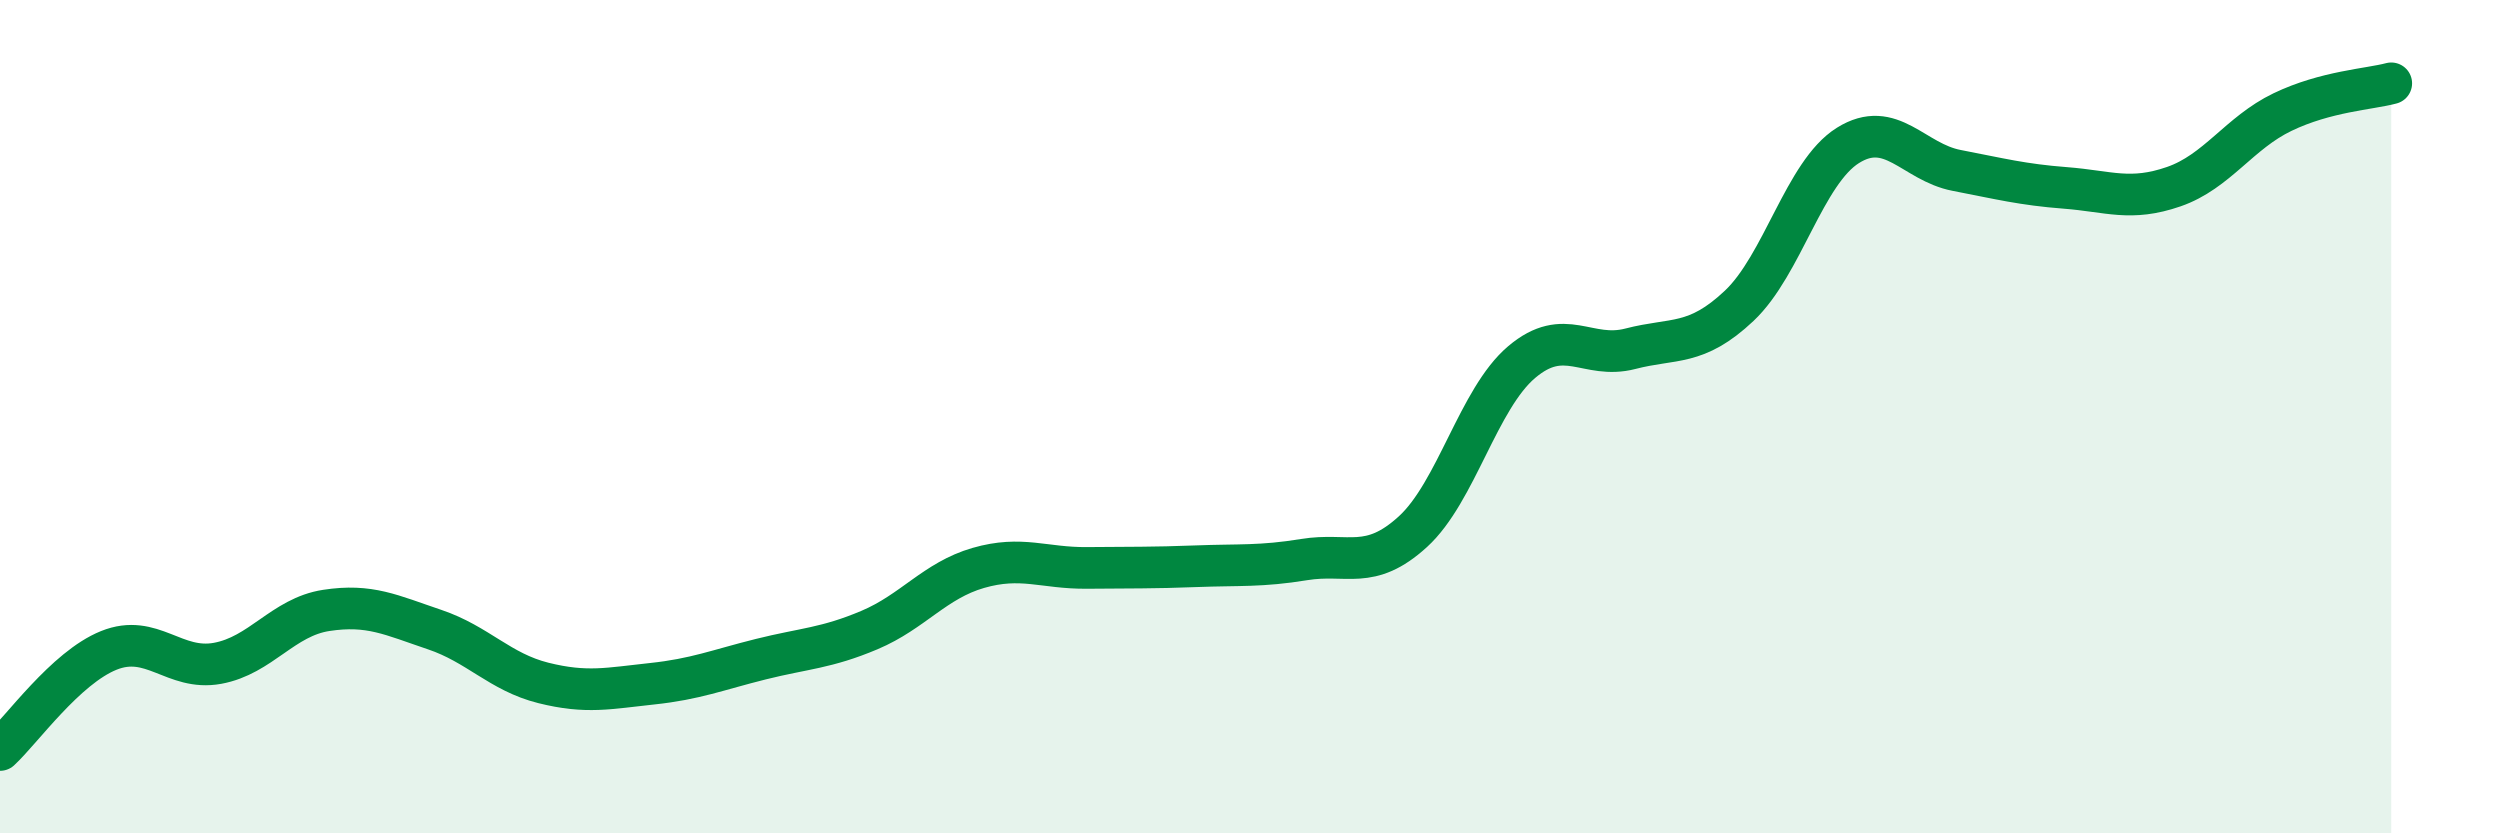
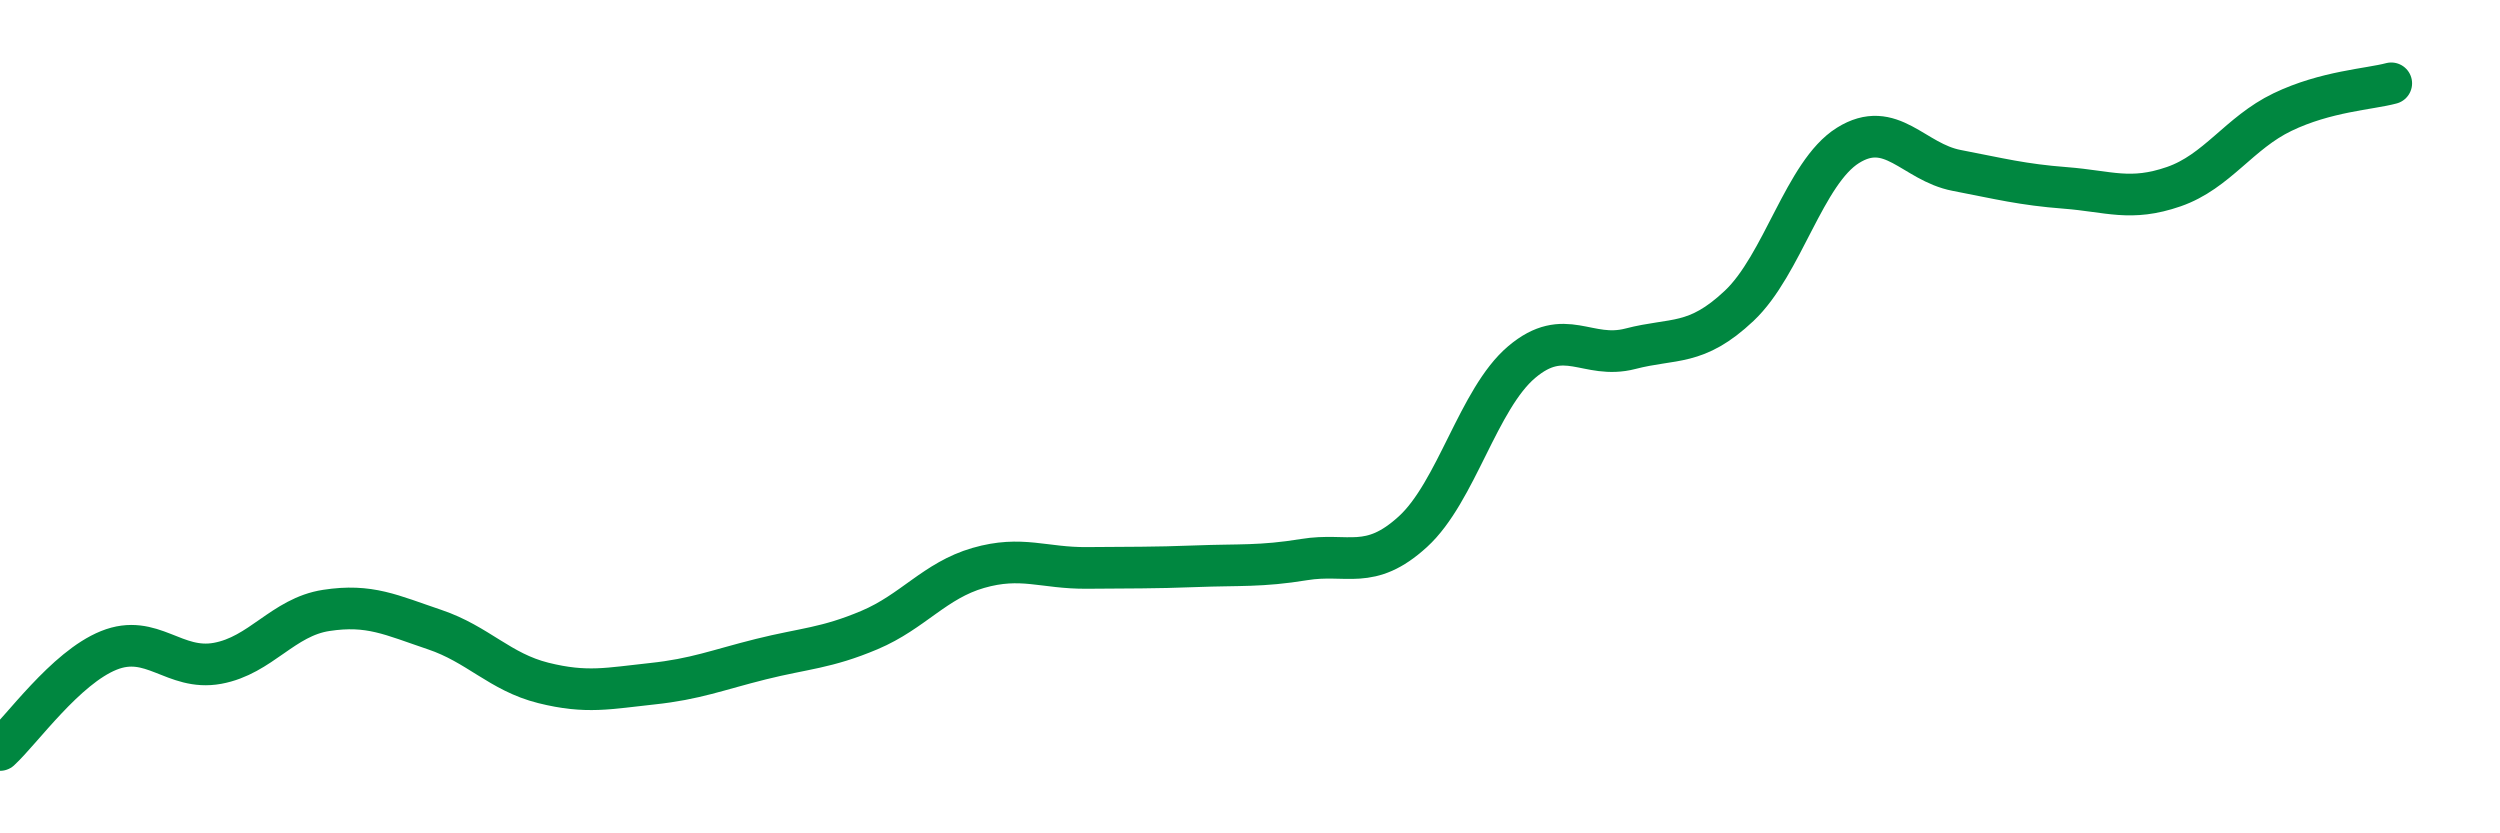
<svg xmlns="http://www.w3.org/2000/svg" width="60" height="20" viewBox="0 0 60 20">
-   <path d="M 0,18 C 0.52,17.52 1.57,16.03 2.61,15.61 C 3.65,15.19 4.18,16.11 5.22,15.92 C 6.26,15.73 6.79,14.81 7.83,14.65 C 8.87,14.49 9.39,14.76 10.43,15.11 C 11.47,15.46 12,16.13 13.04,16.39 C 14.08,16.65 14.61,16.52 15.65,16.41 C 16.69,16.3 17.22,16.08 18.26,15.82 C 19.3,15.56 19.83,15.56 20.87,15.12 C 21.91,14.68 22.44,13.93 23.48,13.63 C 24.52,13.33 25.05,13.64 26.09,13.63 C 27.13,13.62 27.66,13.63 28.7,13.59 C 29.74,13.55 30.26,13.6 31.3,13.43 C 32.34,13.26 32.87,13.71 33.91,12.76 C 34.95,11.81 35.48,9.57 36.52,8.69 C 37.56,7.81 38.09,8.64 39.13,8.37 C 40.17,8.1 40.7,8.32 41.74,7.34 C 42.78,6.36 43.31,4.14 44.35,3.49 C 45.39,2.84 45.92,3.89 46.96,4.09 C 48,4.29 48.53,4.43 49.57,4.51 C 50.61,4.59 51.13,4.84 52.17,4.48 C 53.21,4.12 53.74,3.19 54.78,2.69 C 55.82,2.19 56.87,2.14 57.39,2L57.39 20L0 20Z" fill="#008740" opacity="0.1" stroke-linecap="round" stroke-linejoin="round" />
  <path d="M 0,18 C 0.52,17.52 1.57,16.03 2.61,15.61 C 3.65,15.19 4.18,16.11 5.22,15.92 C 6.26,15.73 6.79,14.81 7.83,14.65 C 8.87,14.49 9.39,14.76 10.43,15.11 C 11.47,15.46 12,16.13 13.04,16.39 C 14.08,16.65 14.61,16.52 15.65,16.41 C 16.69,16.3 17.22,16.08 18.26,15.82 C 19.3,15.56 19.83,15.56 20.87,15.12 C 21.91,14.68 22.44,13.93 23.48,13.63 C 24.52,13.33 25.05,13.64 26.09,13.63 C 27.13,13.62 27.66,13.63 28.7,13.59 C 29.74,13.55 30.26,13.6 31.3,13.43 C 32.34,13.26 32.87,13.71 33.91,12.76 C 34.95,11.81 35.48,9.57 36.52,8.69 C 37.56,7.81 38.09,8.64 39.13,8.37 C 40.17,8.1 40.7,8.32 41.74,7.34 C 42.78,6.36 43.31,4.14 44.35,3.49 C 45.39,2.84 45.92,3.89 46.96,4.09 C 48,4.29 48.53,4.43 49.57,4.51 C 50.61,4.59 51.13,4.84 52.17,4.48 C 53.21,4.12 53.74,3.19 54.78,2.69 C 55.82,2.19 56.87,2.14 57.39,2" stroke="#008740" stroke-width="1" fill="none" stroke-linecap="round" stroke-linejoin="round" />
</svg>